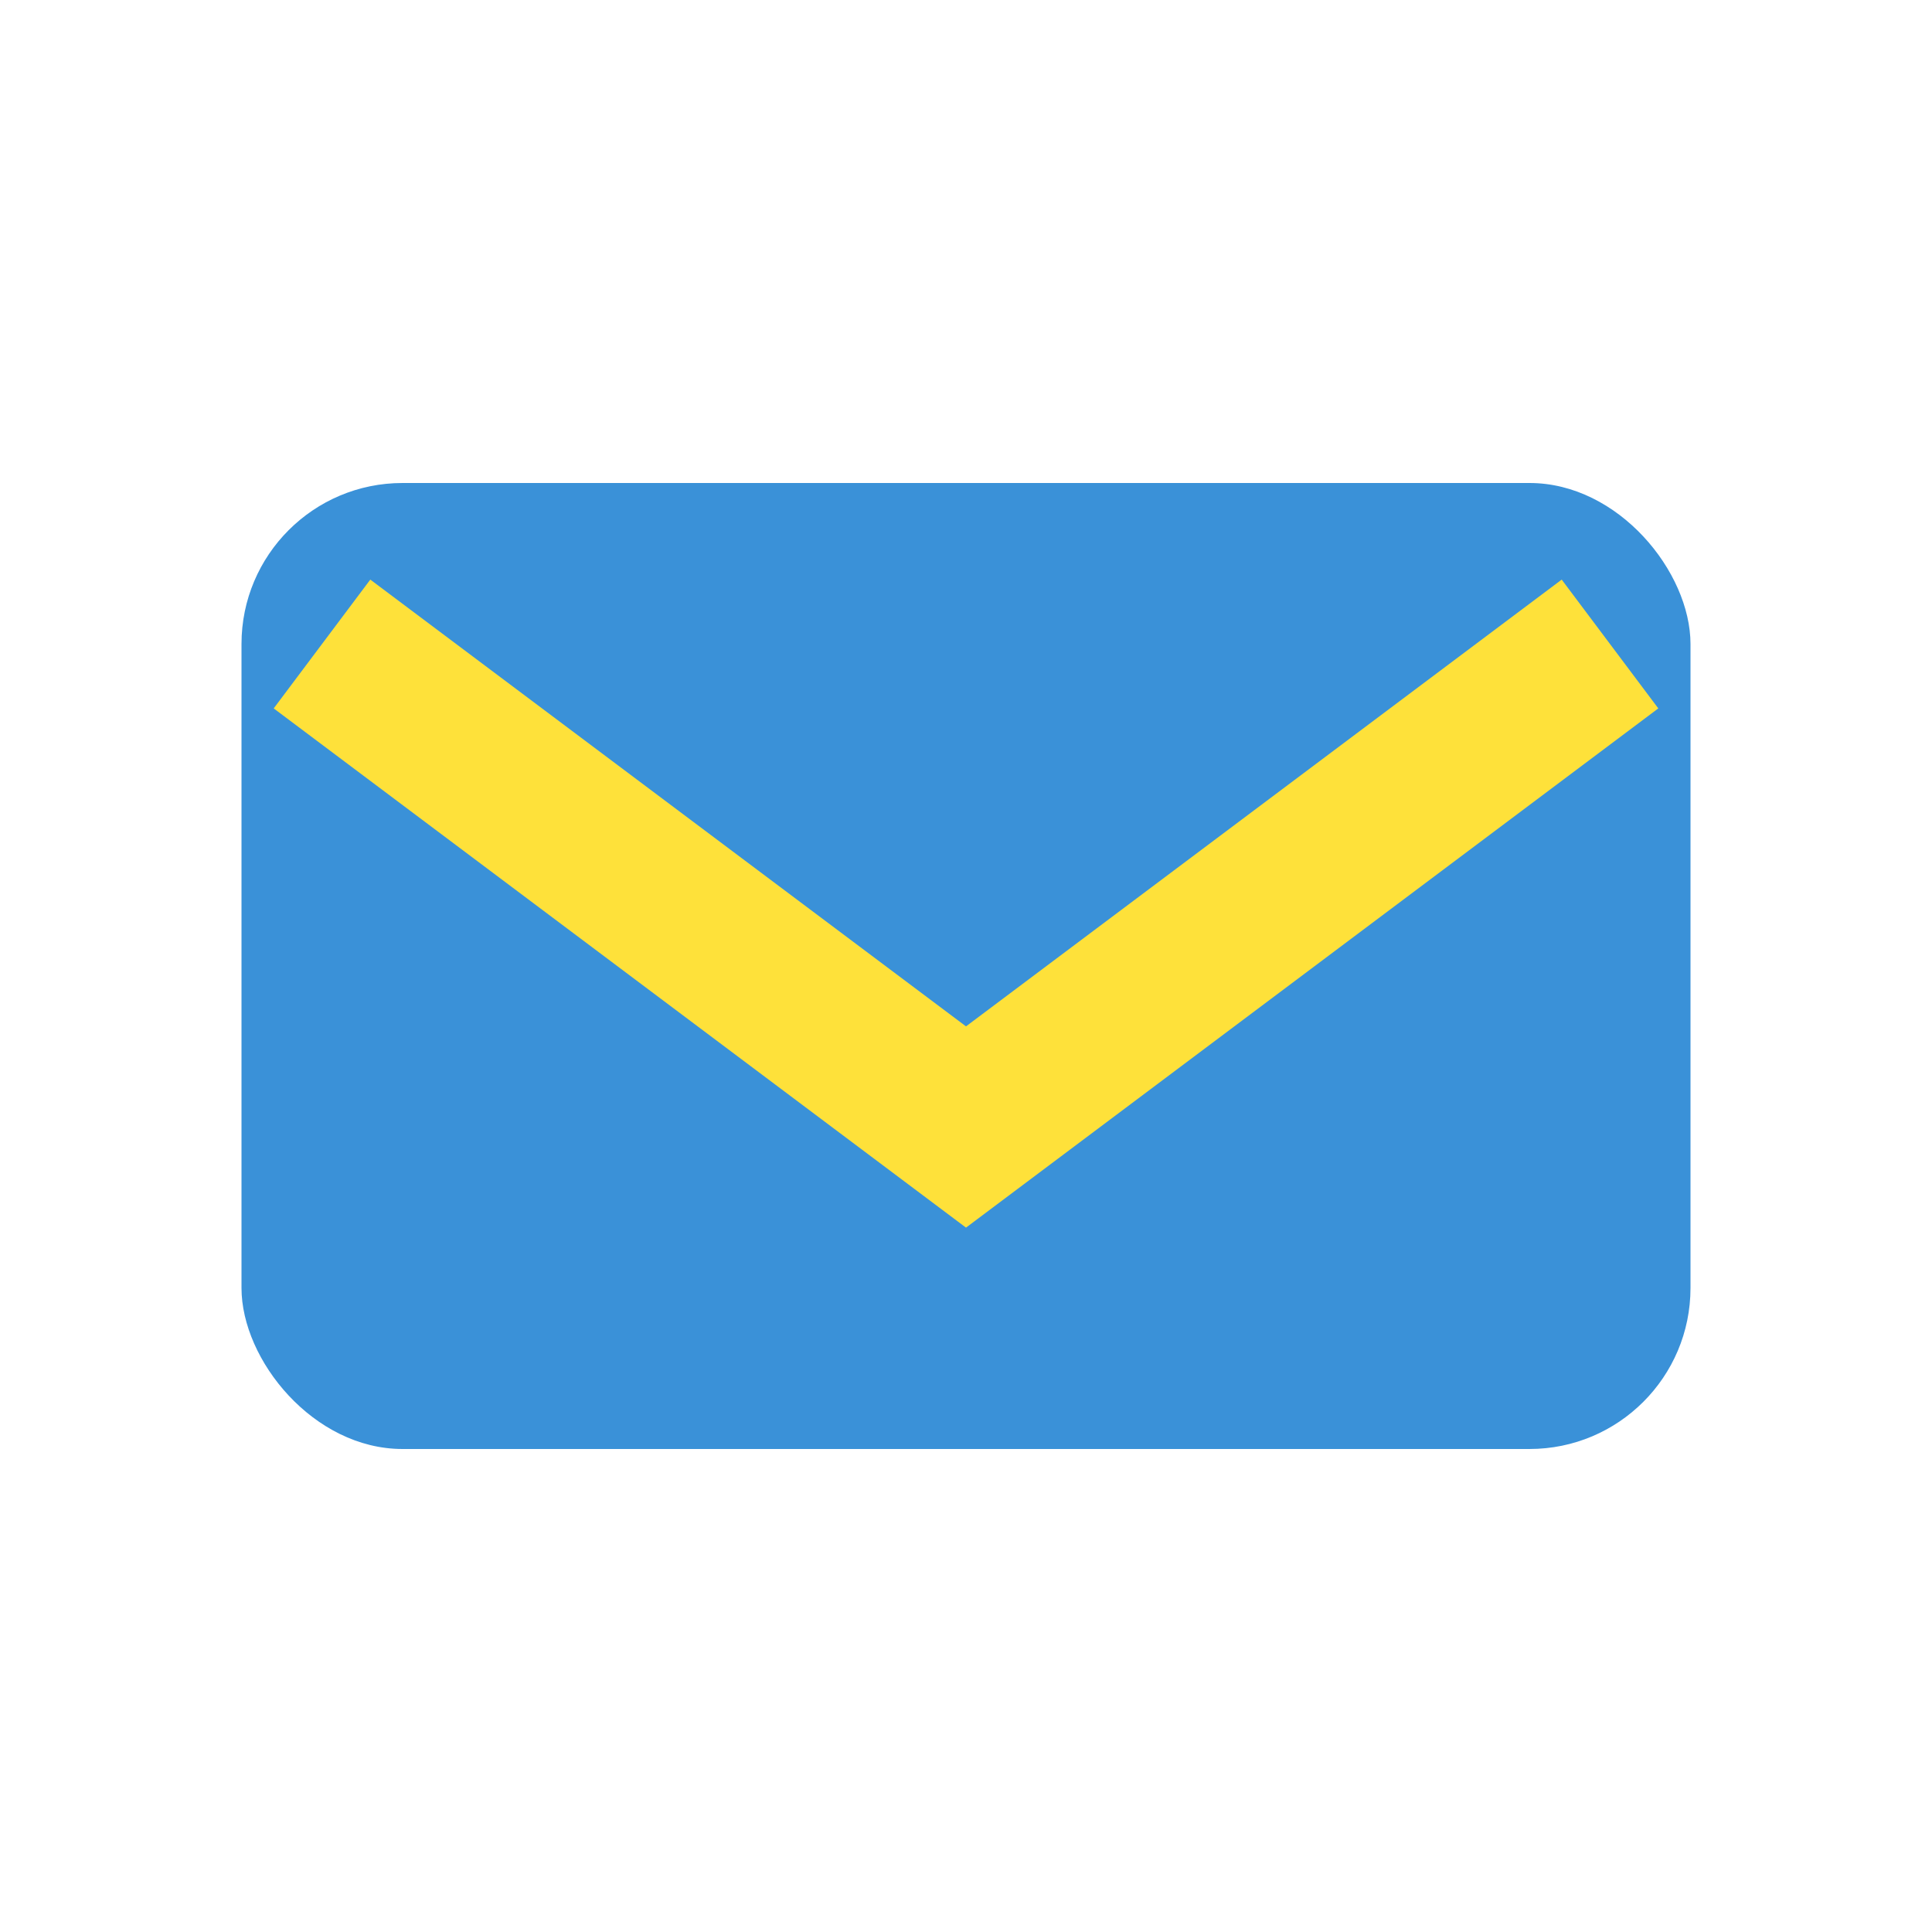
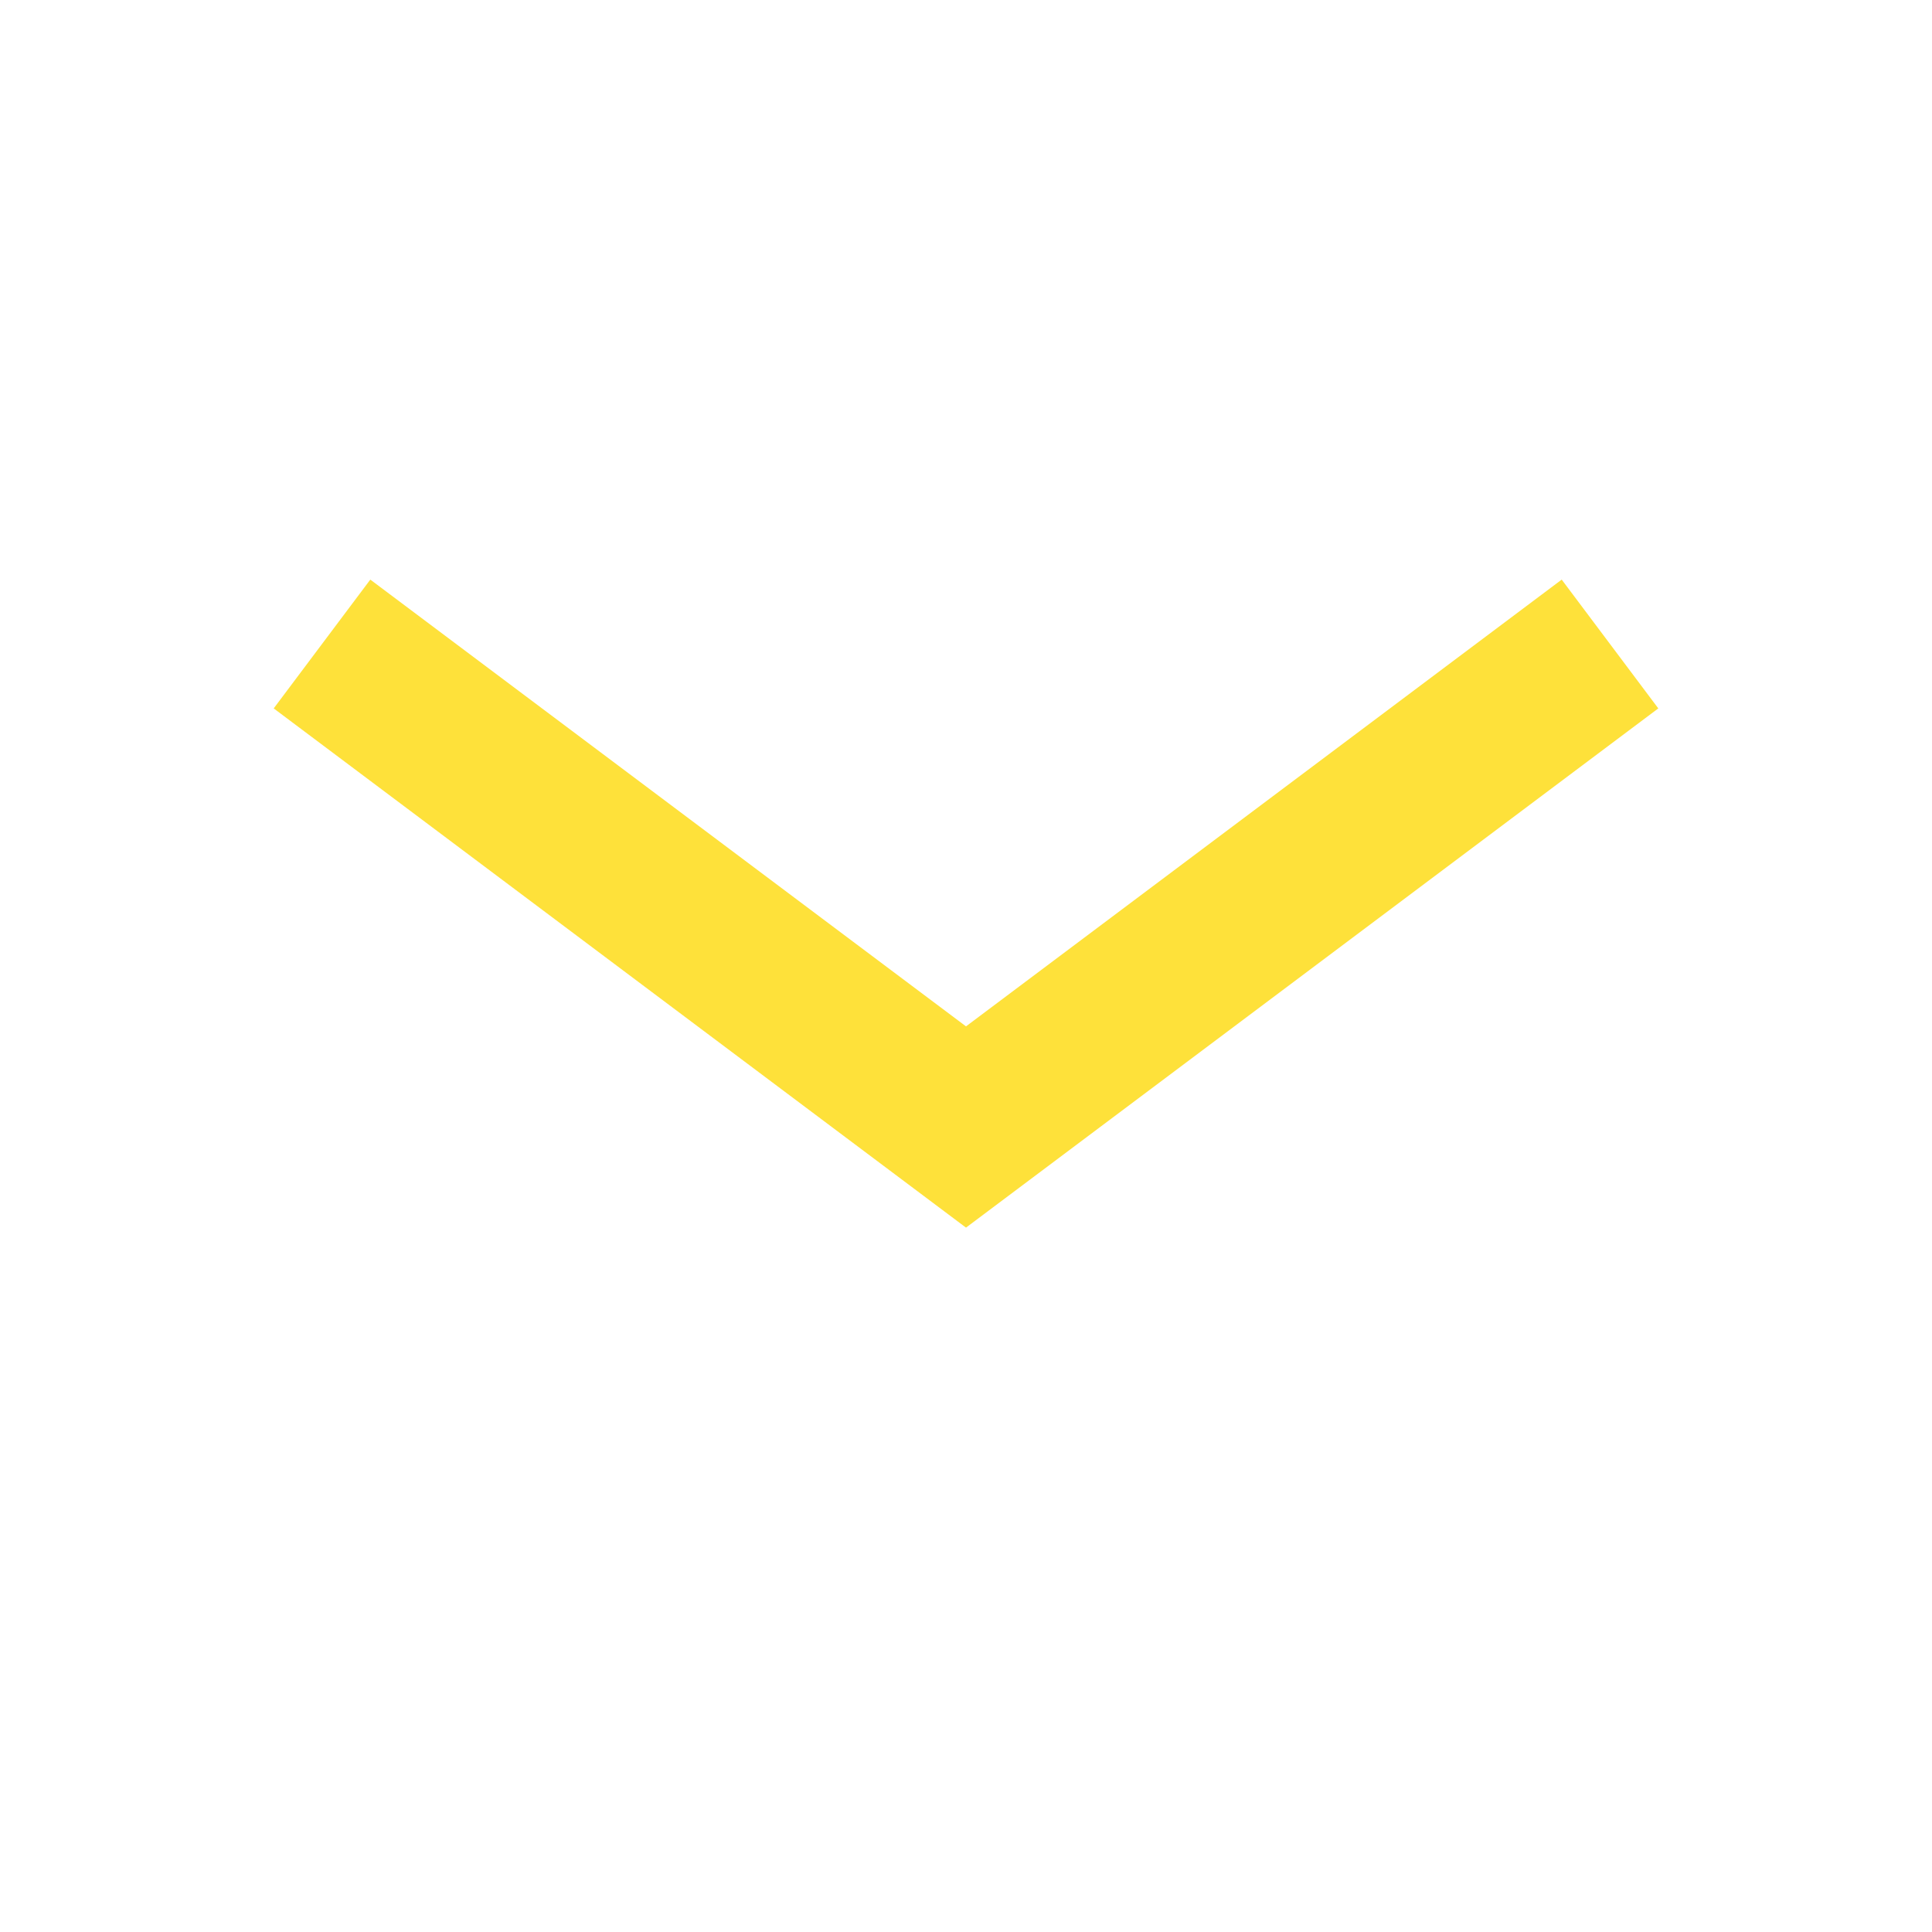
<svg xmlns="http://www.w3.org/2000/svg" width="24" height="24" viewBox="0 0 24 24">
-   <rect x="3" y="6" width="18" height="12" rx="2" fill="#3A91D8" />
  <polyline points="4 8 12 14 20 8" fill="none" stroke="#FEE13A" stroke-width="2" />
</svg>